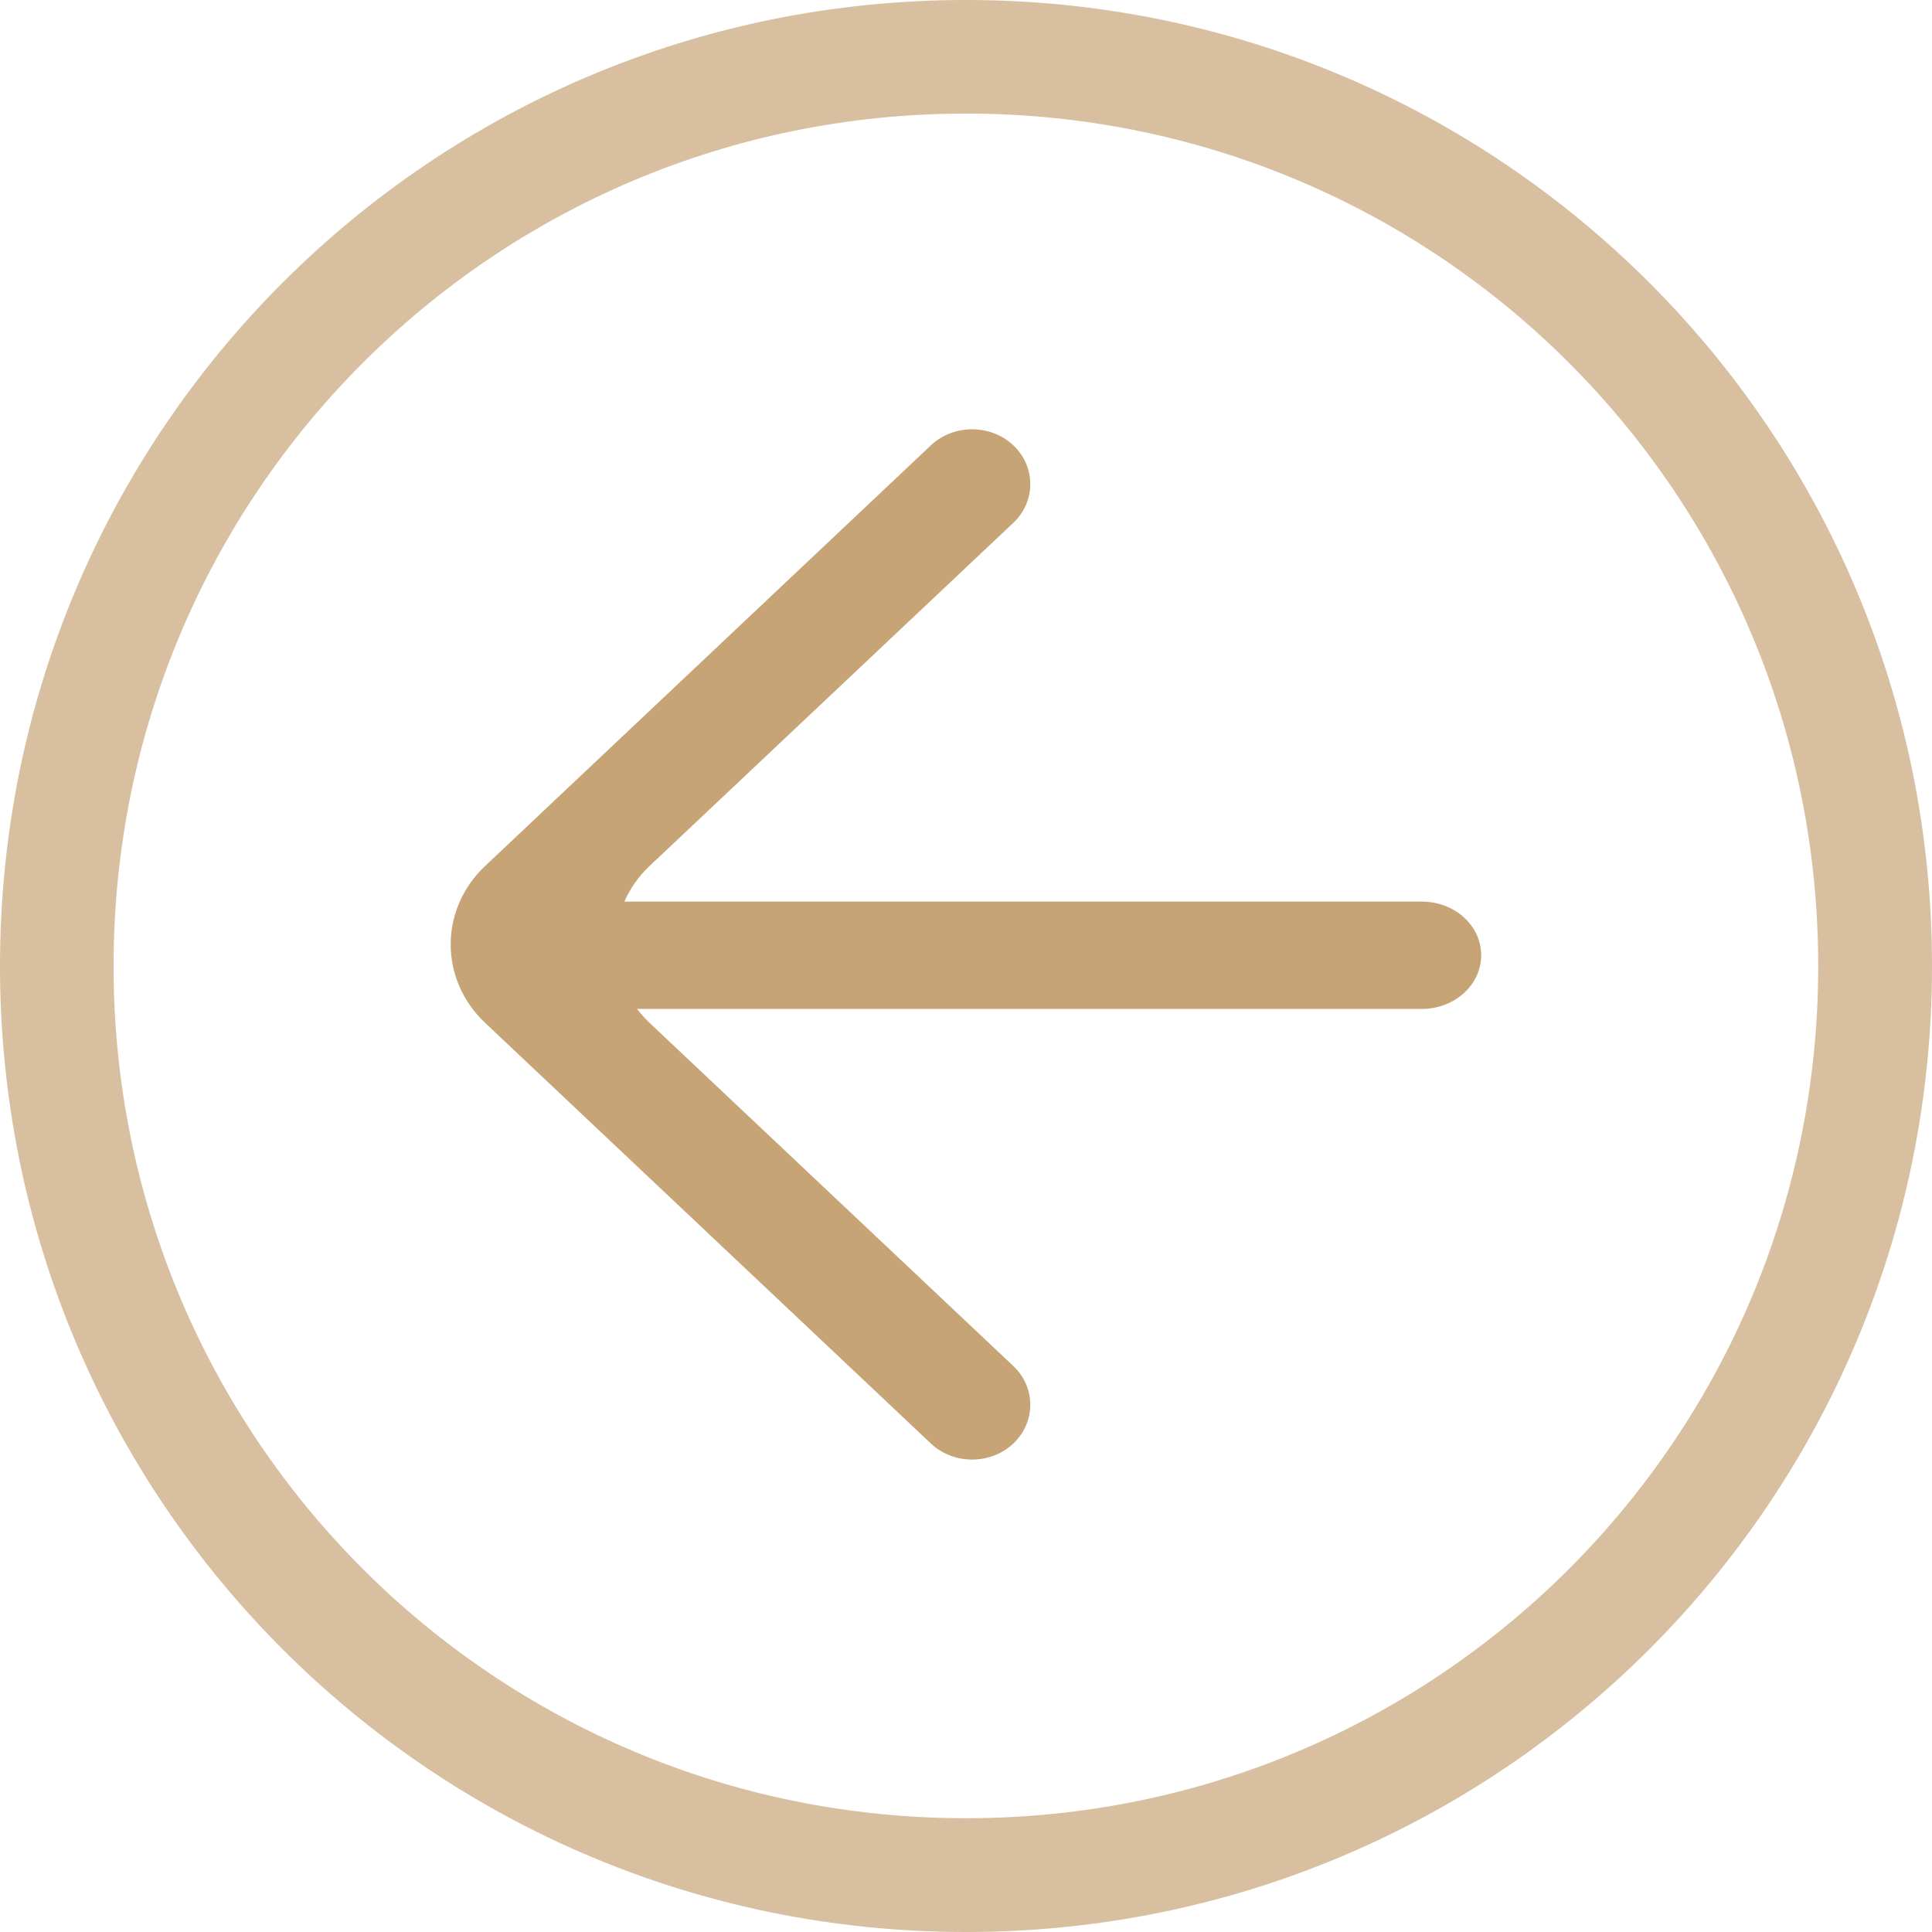
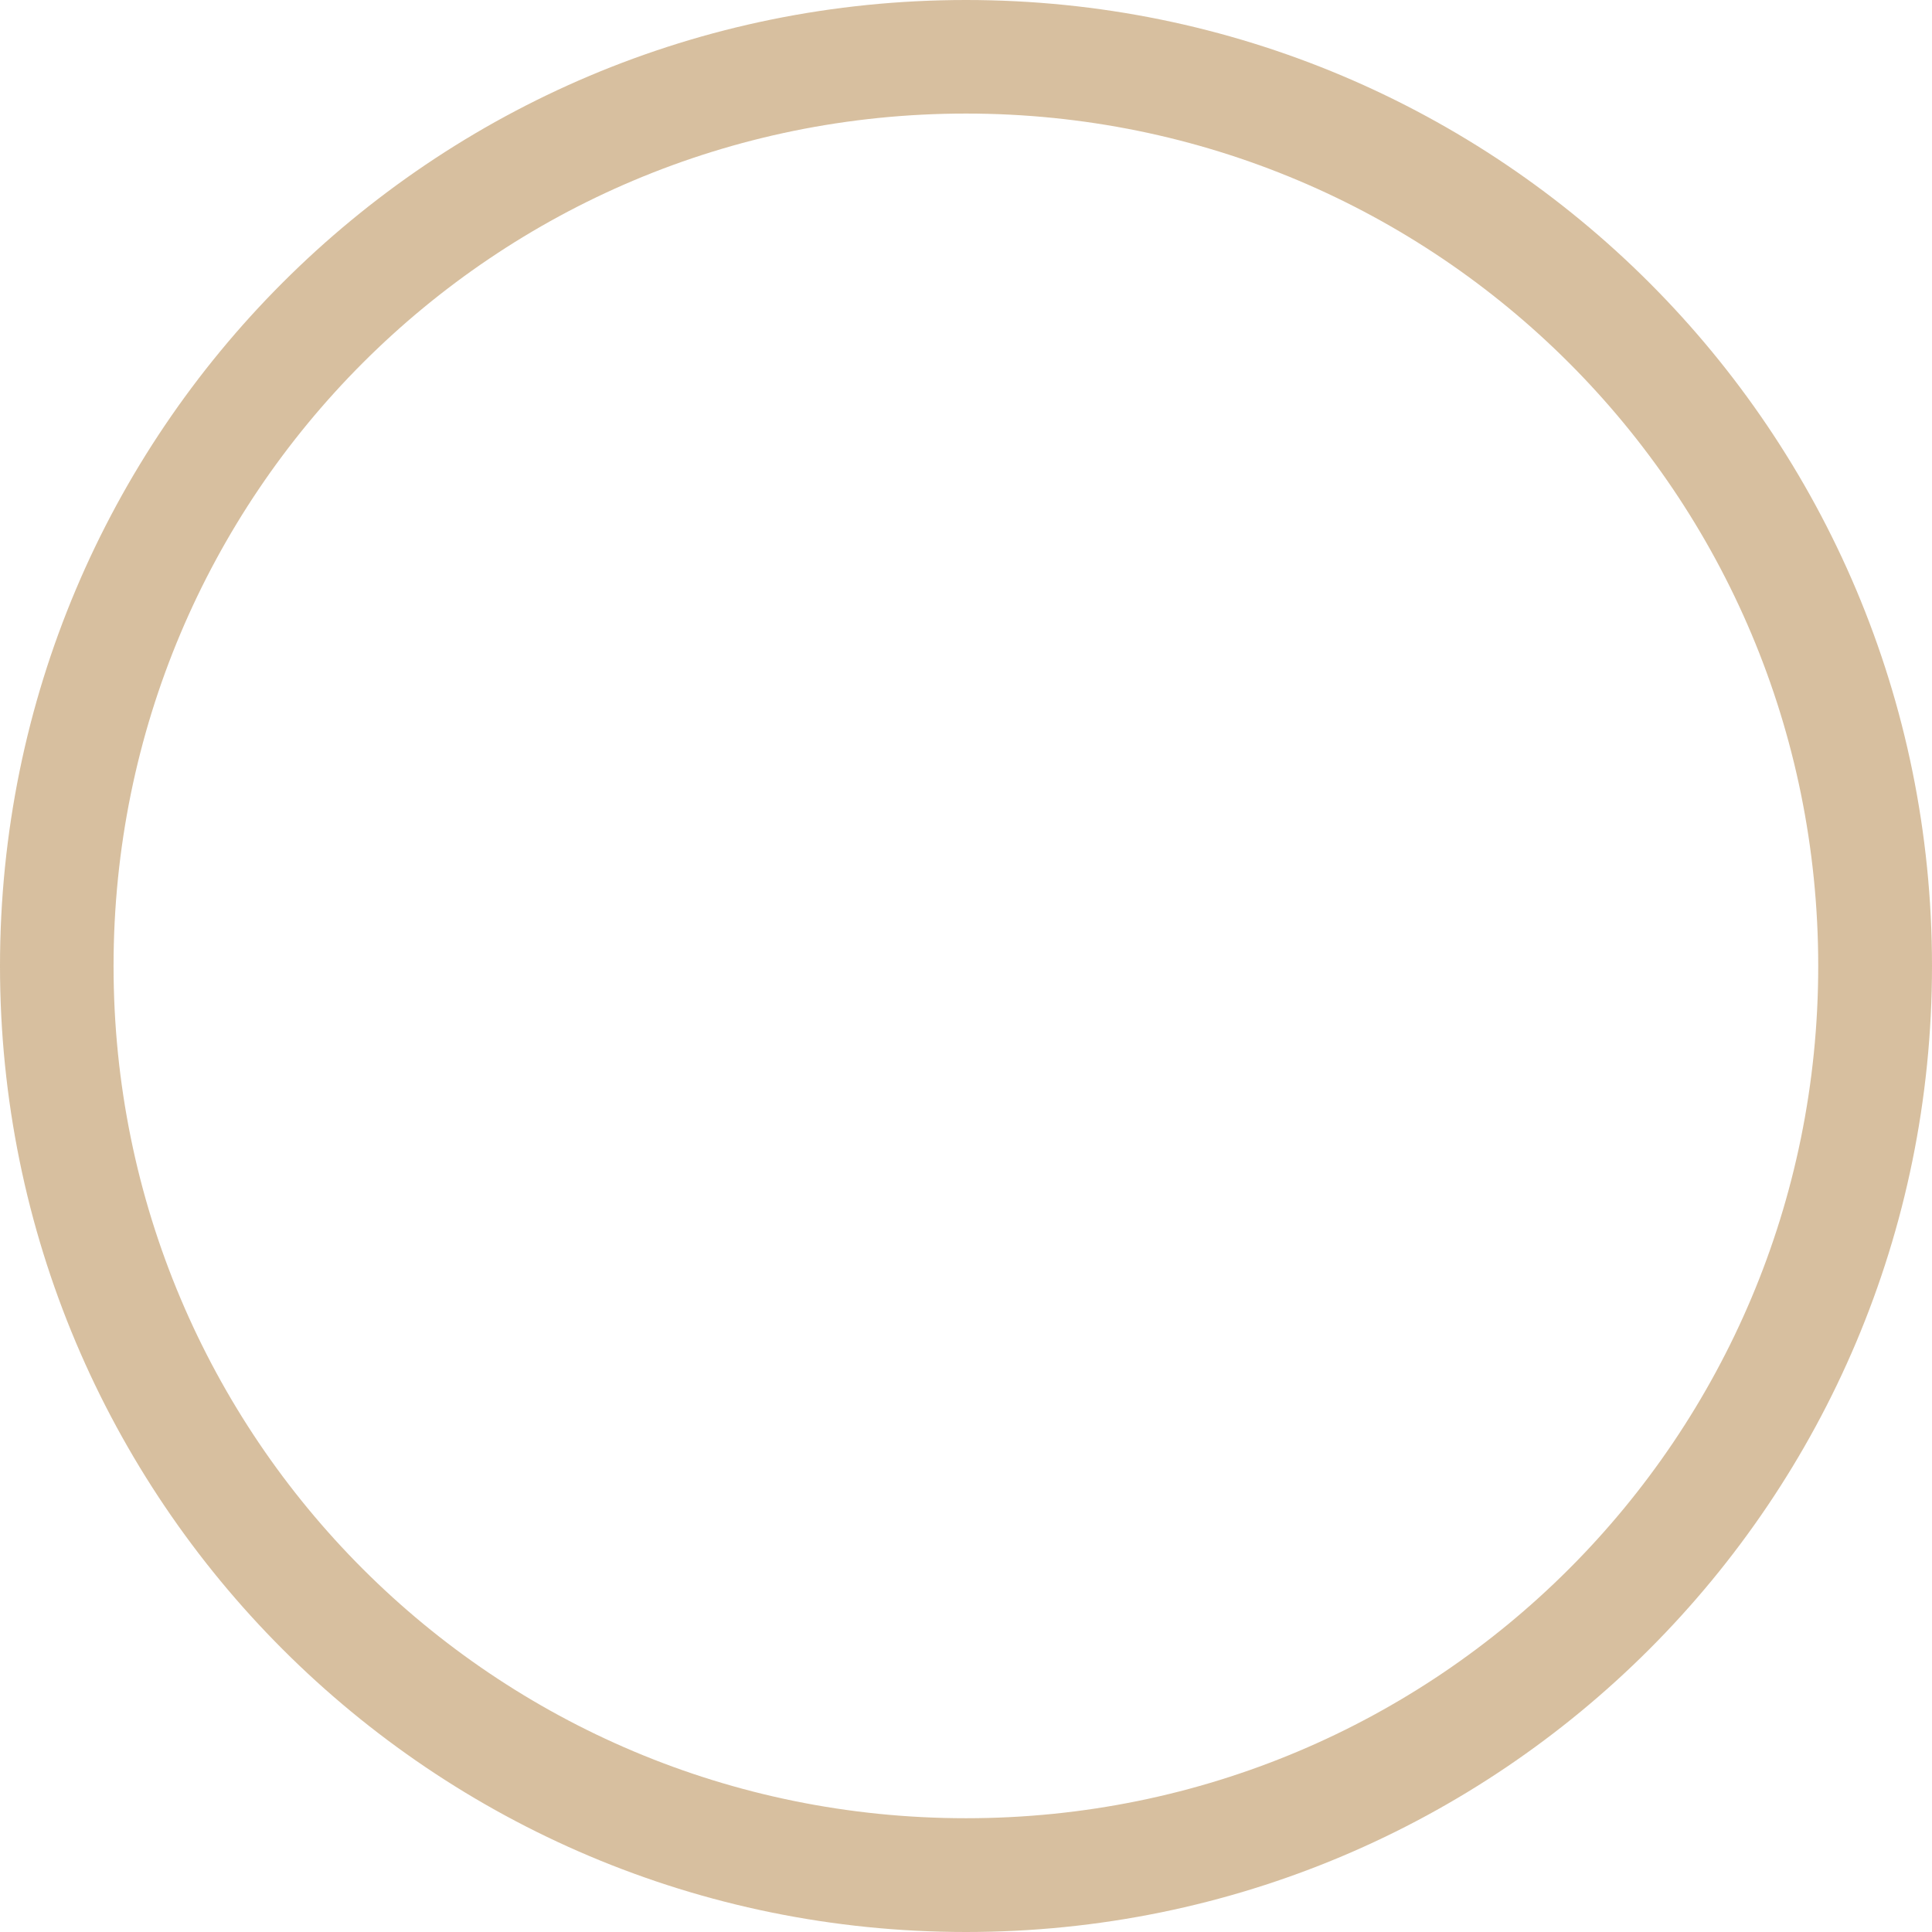
<svg xmlns="http://www.w3.org/2000/svg" width="90" height="90" viewBox="0 0 90 90" fill="none">
  <desc> Created with Pixso. </desc>
  <defs />
  <g opacity="0.7">
    <path id="path" d="M90 45C90 69.88 69.88 90 45 90C20.11 90 0 69.88 0 45C0 20.11 20.11 0 45 0C69.88 0 90 20.11 90 45ZM5.29 45C5.29 66.97 23.02 84.7 45 84.7C66.97 84.7 84.7 66.97 84.7 45C84.7 23.02 66.97 5.29 45 5.29C23.02 5.29 5.29 23.02 5.29 45Z" fill="#C6A476" fill-opacity="1" fill-rule="nonzero" />
  </g>
-   <path id="path" d="M47.2 20.74C48.26 21.74 48.26 23.36 47.2 24.36L30.26 40.34C28.13 42.36 28.13 45.63 30.26 47.65L47.2 63.63C48.26 64.63 48.26 66.25 47.2 67.25C46.14 68.24 44.43 68.24 43.37 67.25L22.6 47.65C20.46 45.63 20.46 42.36 22.6 40.34L43.37 20.74C44.43 19.75 46.14 19.75 47.2 20.74Z" fill="#C6A476" fill-opacity="1" fill-rule="nonzero" />
-   <path id="path" d="M24.76 47C23.23 47 22 45.88 22 44.5C22 43.11 23.23 42 24.76 42L66.23 42C67.76 42 69 43.11 69 44.5C69 45.88 67.76 47 66.23 47L24.76 47Z" fill="#C6A476" fill-opacity="1" fill-rule="nonzero" />
</svg>